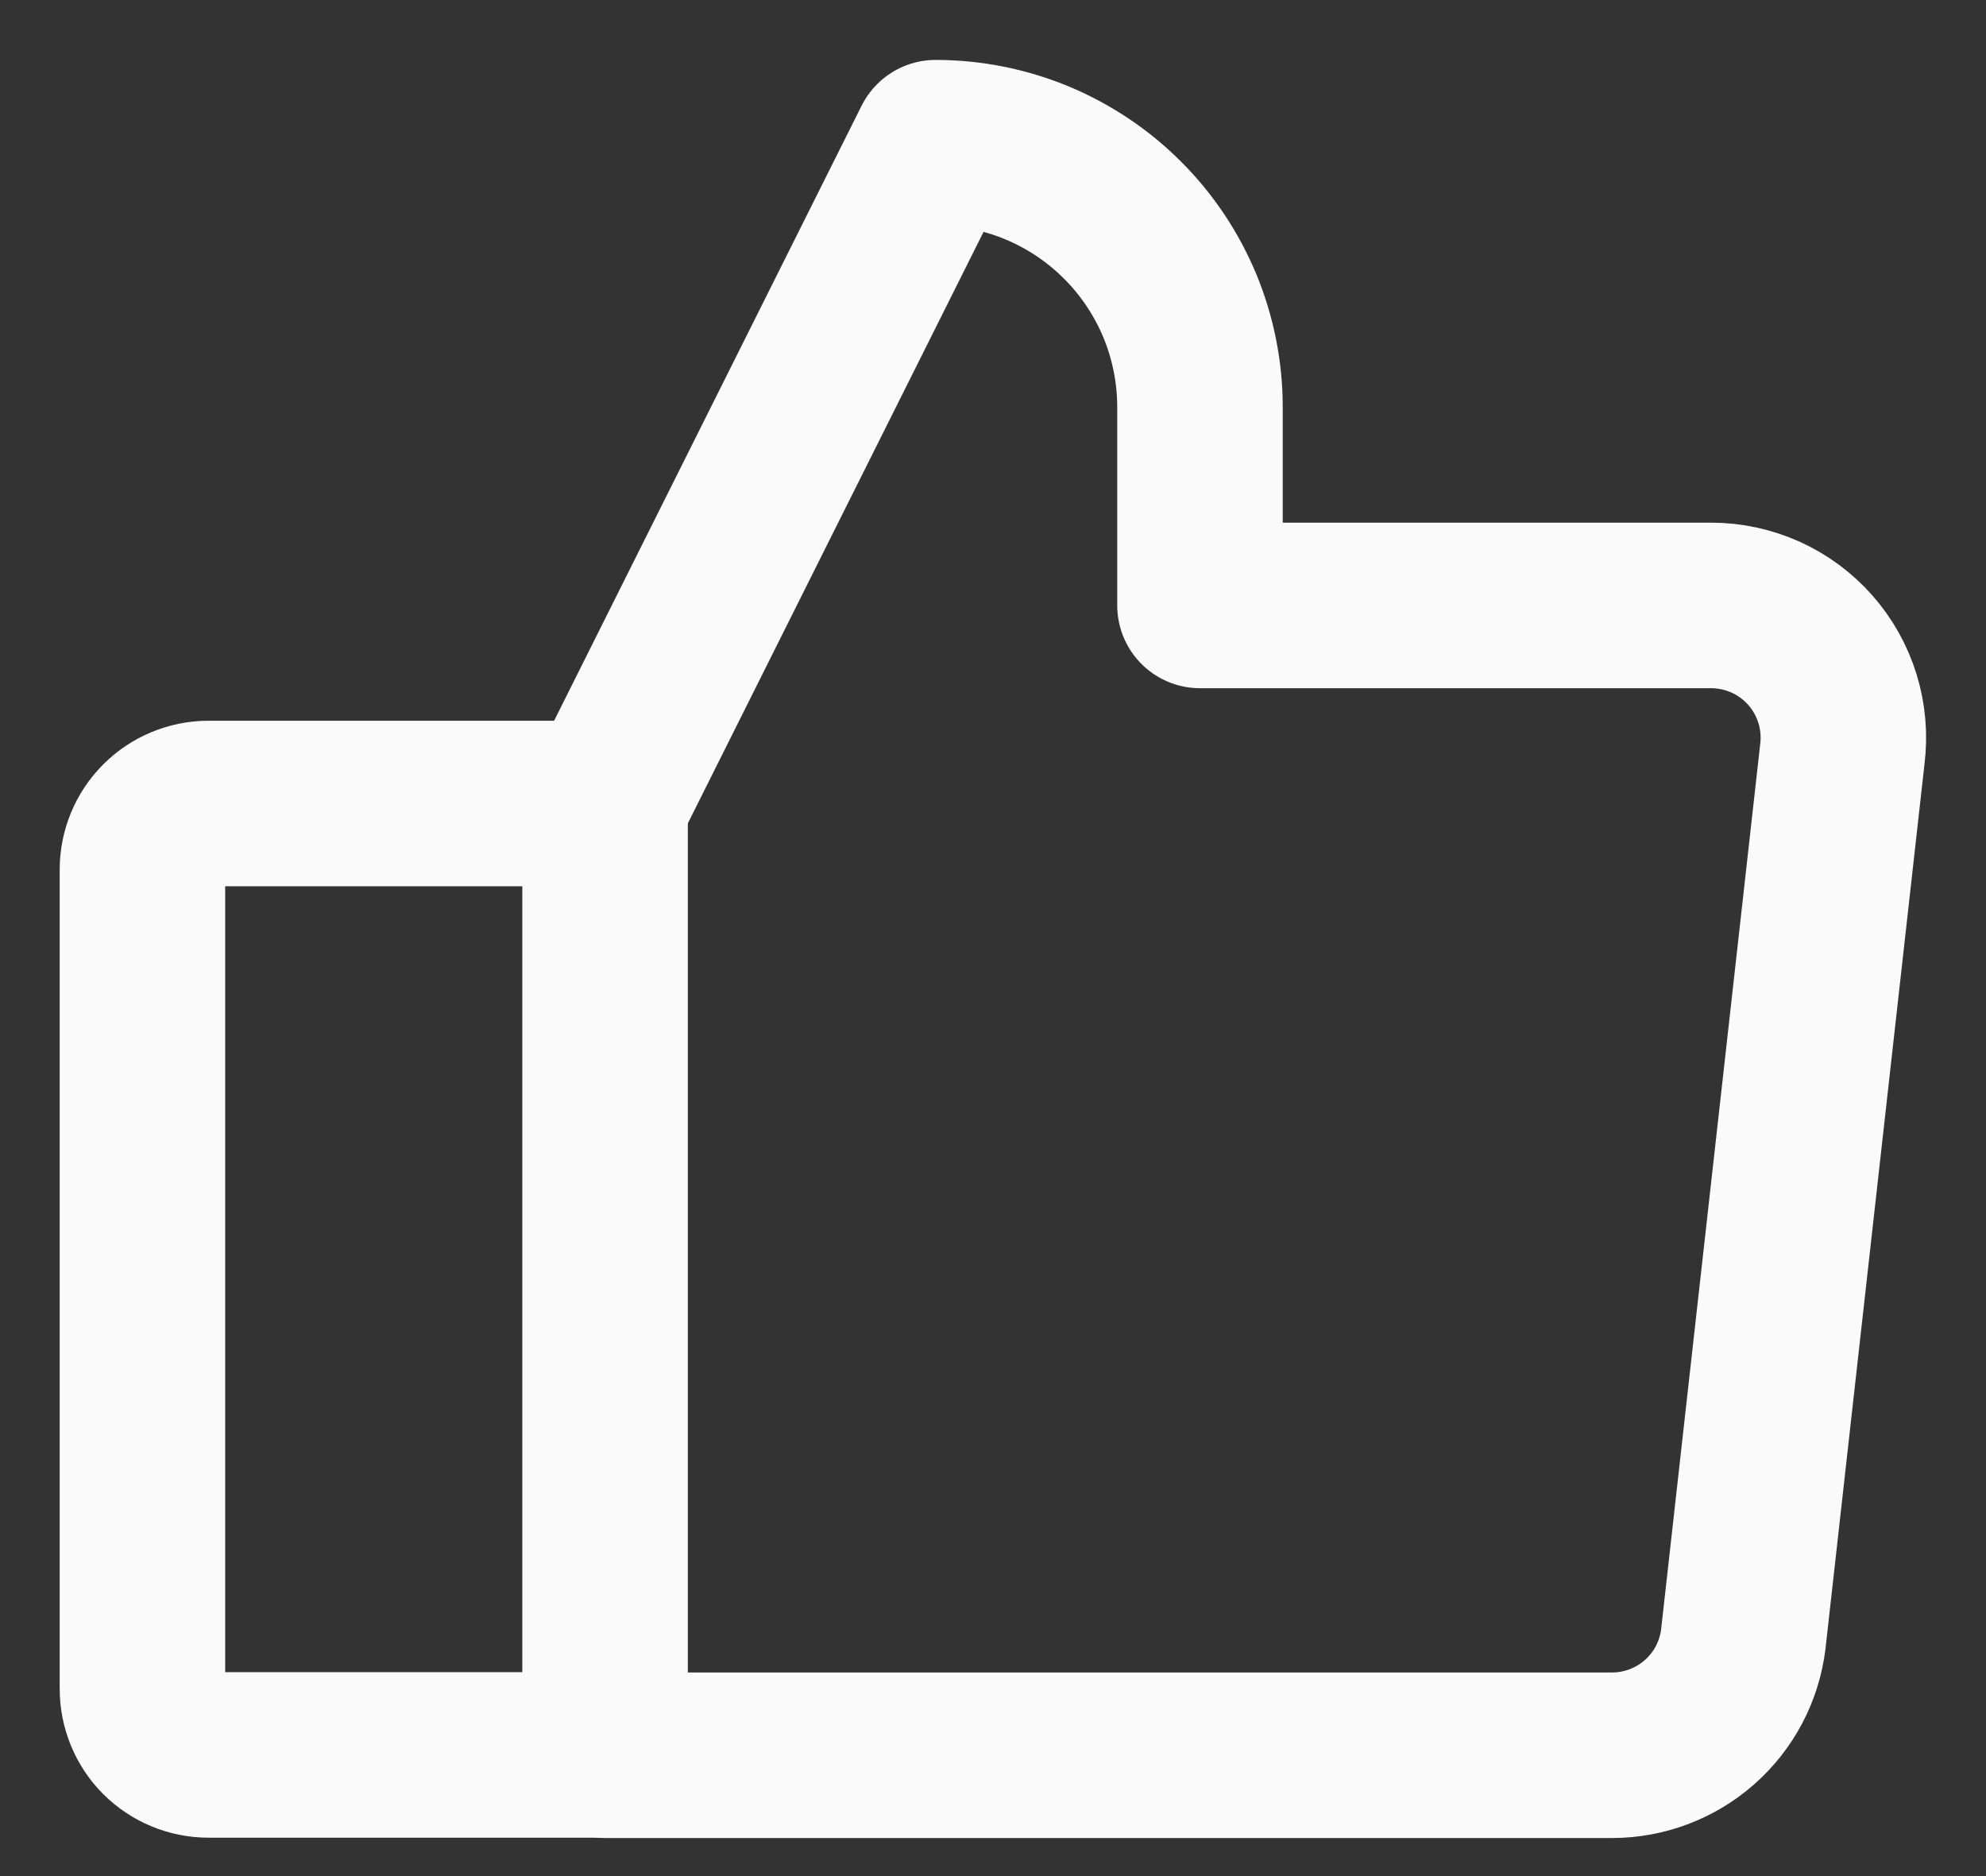
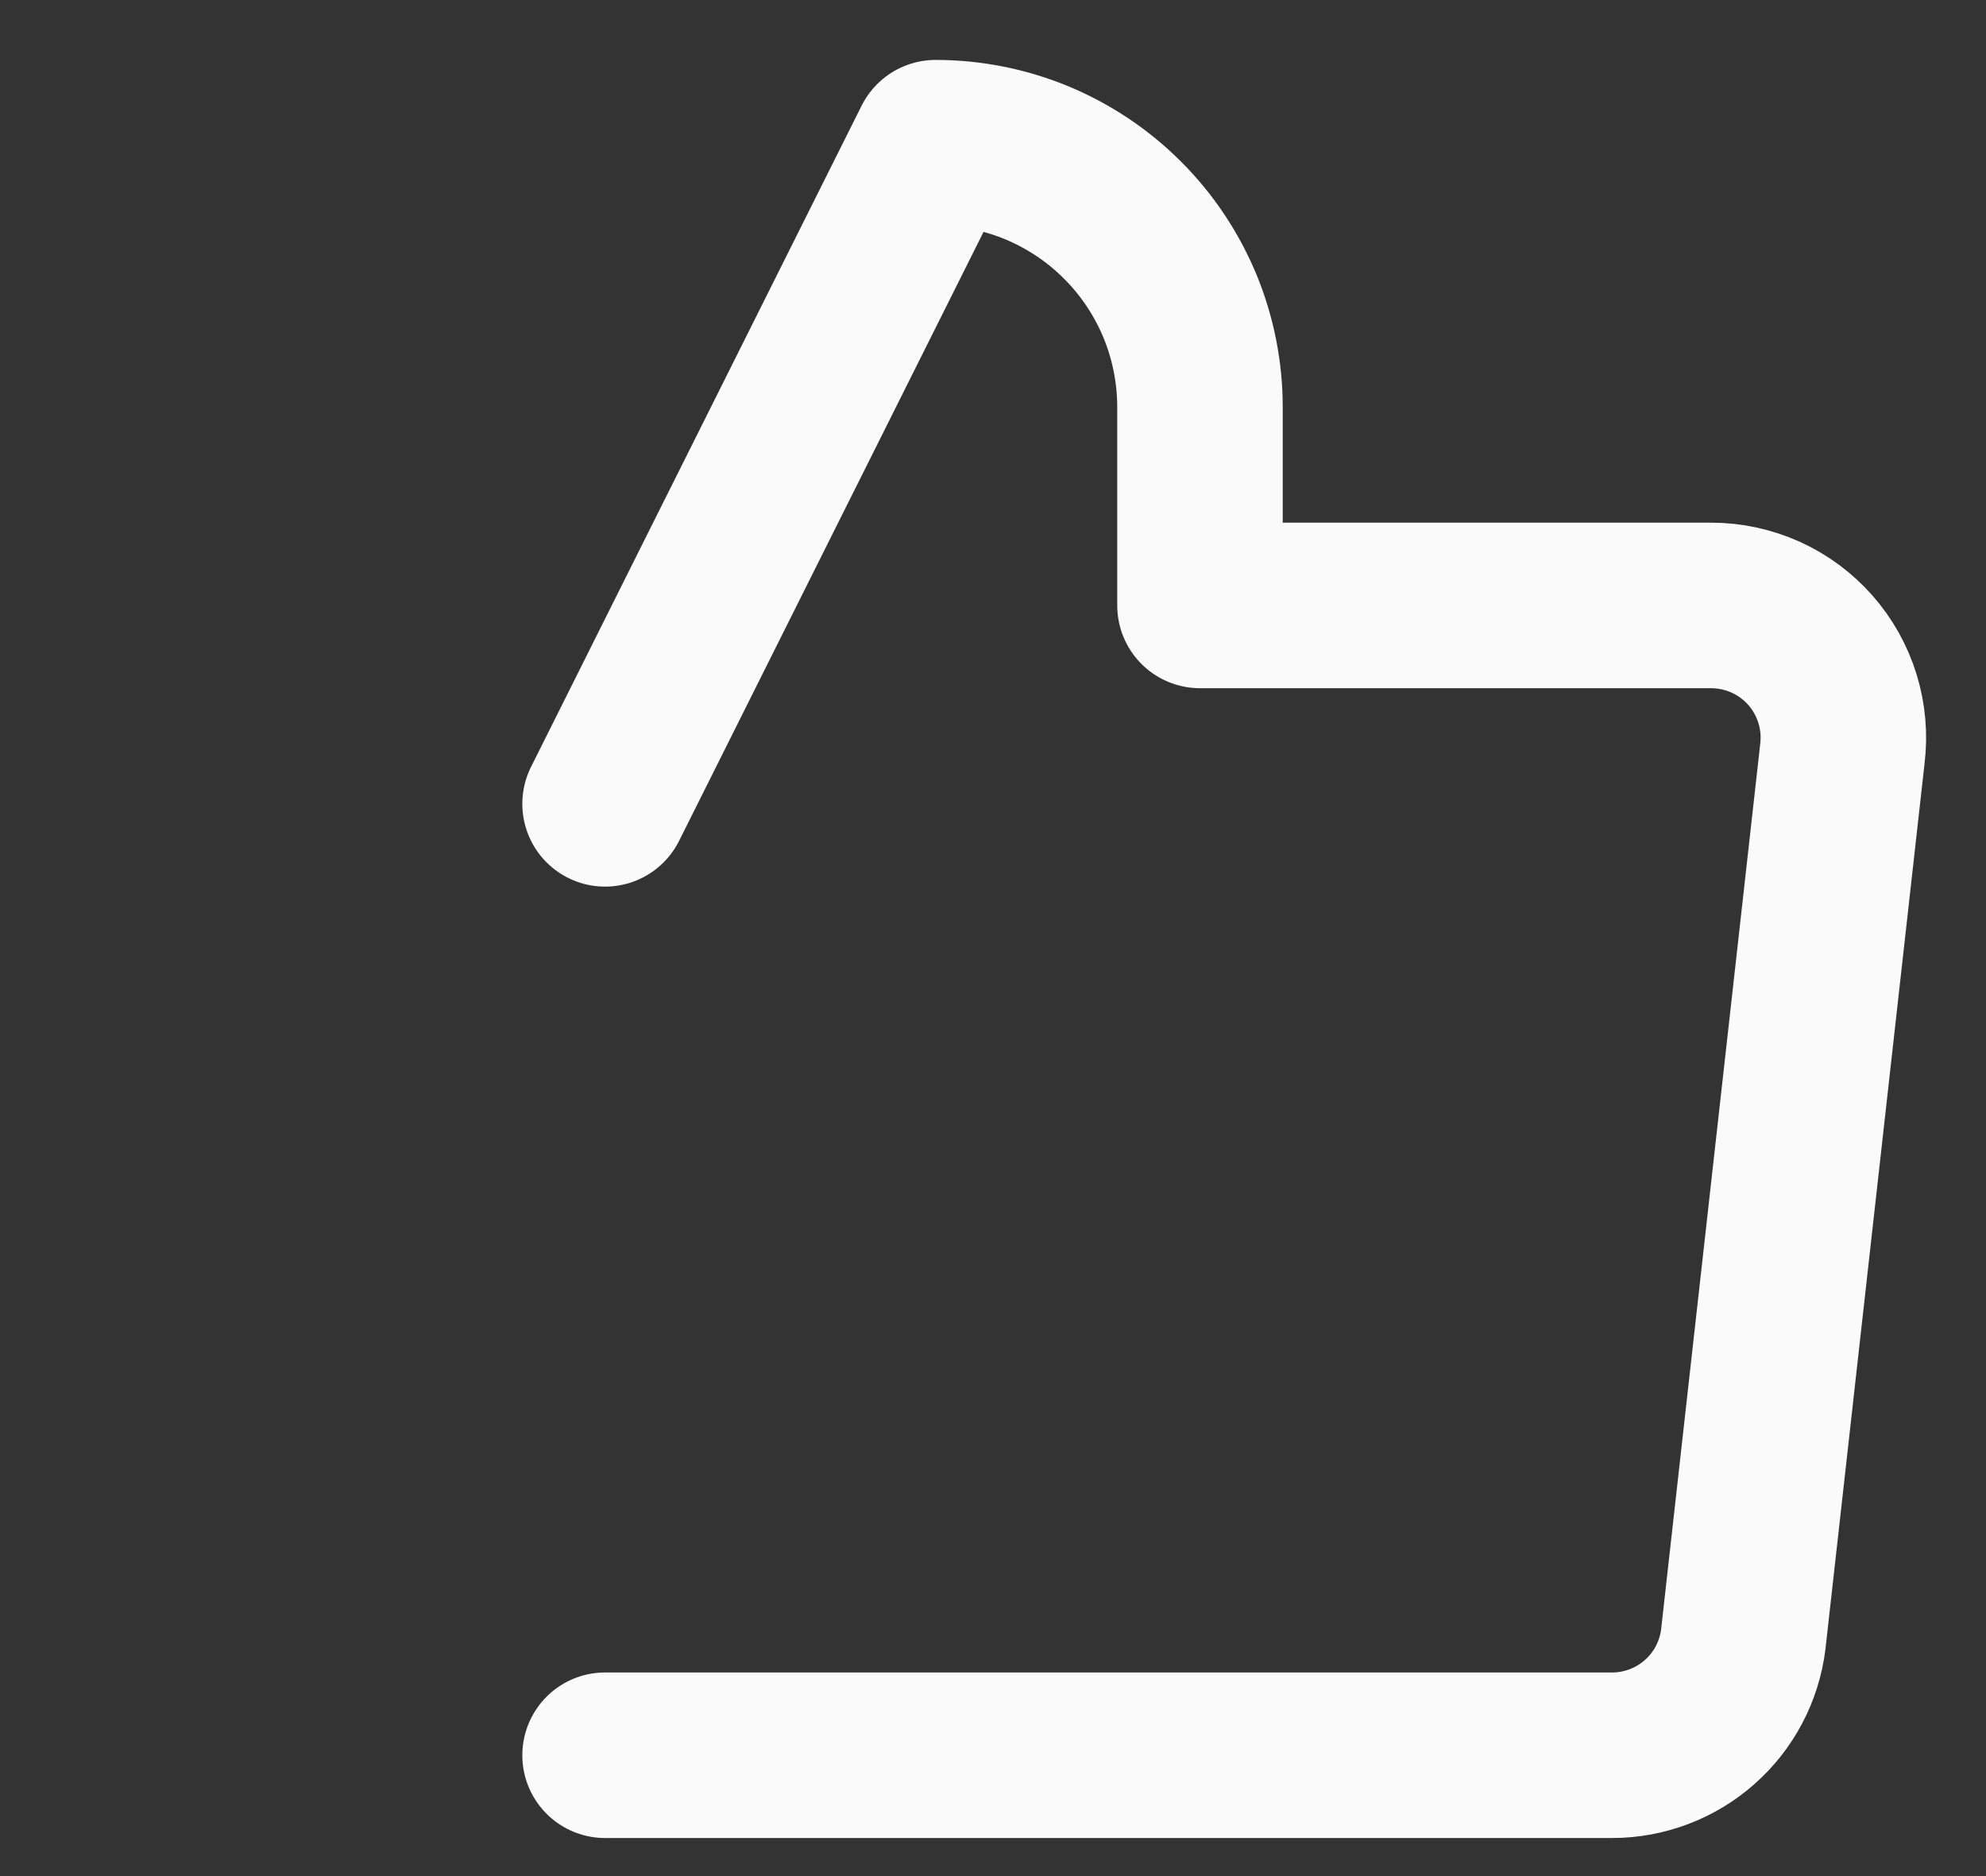
<svg xmlns="http://www.w3.org/2000/svg" width="18" height="17" viewBox="0 0 18 17" fill="none">
  <rect x="0" y="0" width="18" height="17" fill="#333333" stroke="none" />
-   <path d="M1.89 7.281H5.484V15.902H1.89C1.731 15.902 1.579 15.839 1.466 15.727C1.354 15.615 1.291 15.462 1.291 15.303V7.88C1.291 7.721 1.354 7.569 1.466 7.457C1.579 7.344 1.731 7.281 1.89 7.281Z" stroke="#FAFAFA" stroke-width="1.5" stroke-linecap="round" stroke-linejoin="round" />
  <path d="M5.484 7.284L8.48 1.293C8.794 1.293 9.106 1.355 9.397 1.475C9.687 1.596 9.952 1.772 10.174 1.995C10.397 2.217 10.573 2.482 10.694 2.772C10.814 3.063 10.876 3.375 10.876 3.689V5.486H15.509C15.679 5.486 15.847 5.523 16.002 5.592C16.157 5.662 16.295 5.764 16.408 5.892C16.52 6.019 16.604 6.169 16.654 6.331C16.704 6.493 16.719 6.665 16.698 6.833L15.8 14.855C15.764 15.145 15.623 15.412 15.404 15.605C15.185 15.798 14.903 15.905 14.611 15.905H5.484" stroke="#FAFAFA" stroke-width="1.5" stroke-linecap="round" stroke-linejoin="round" />
</svg>